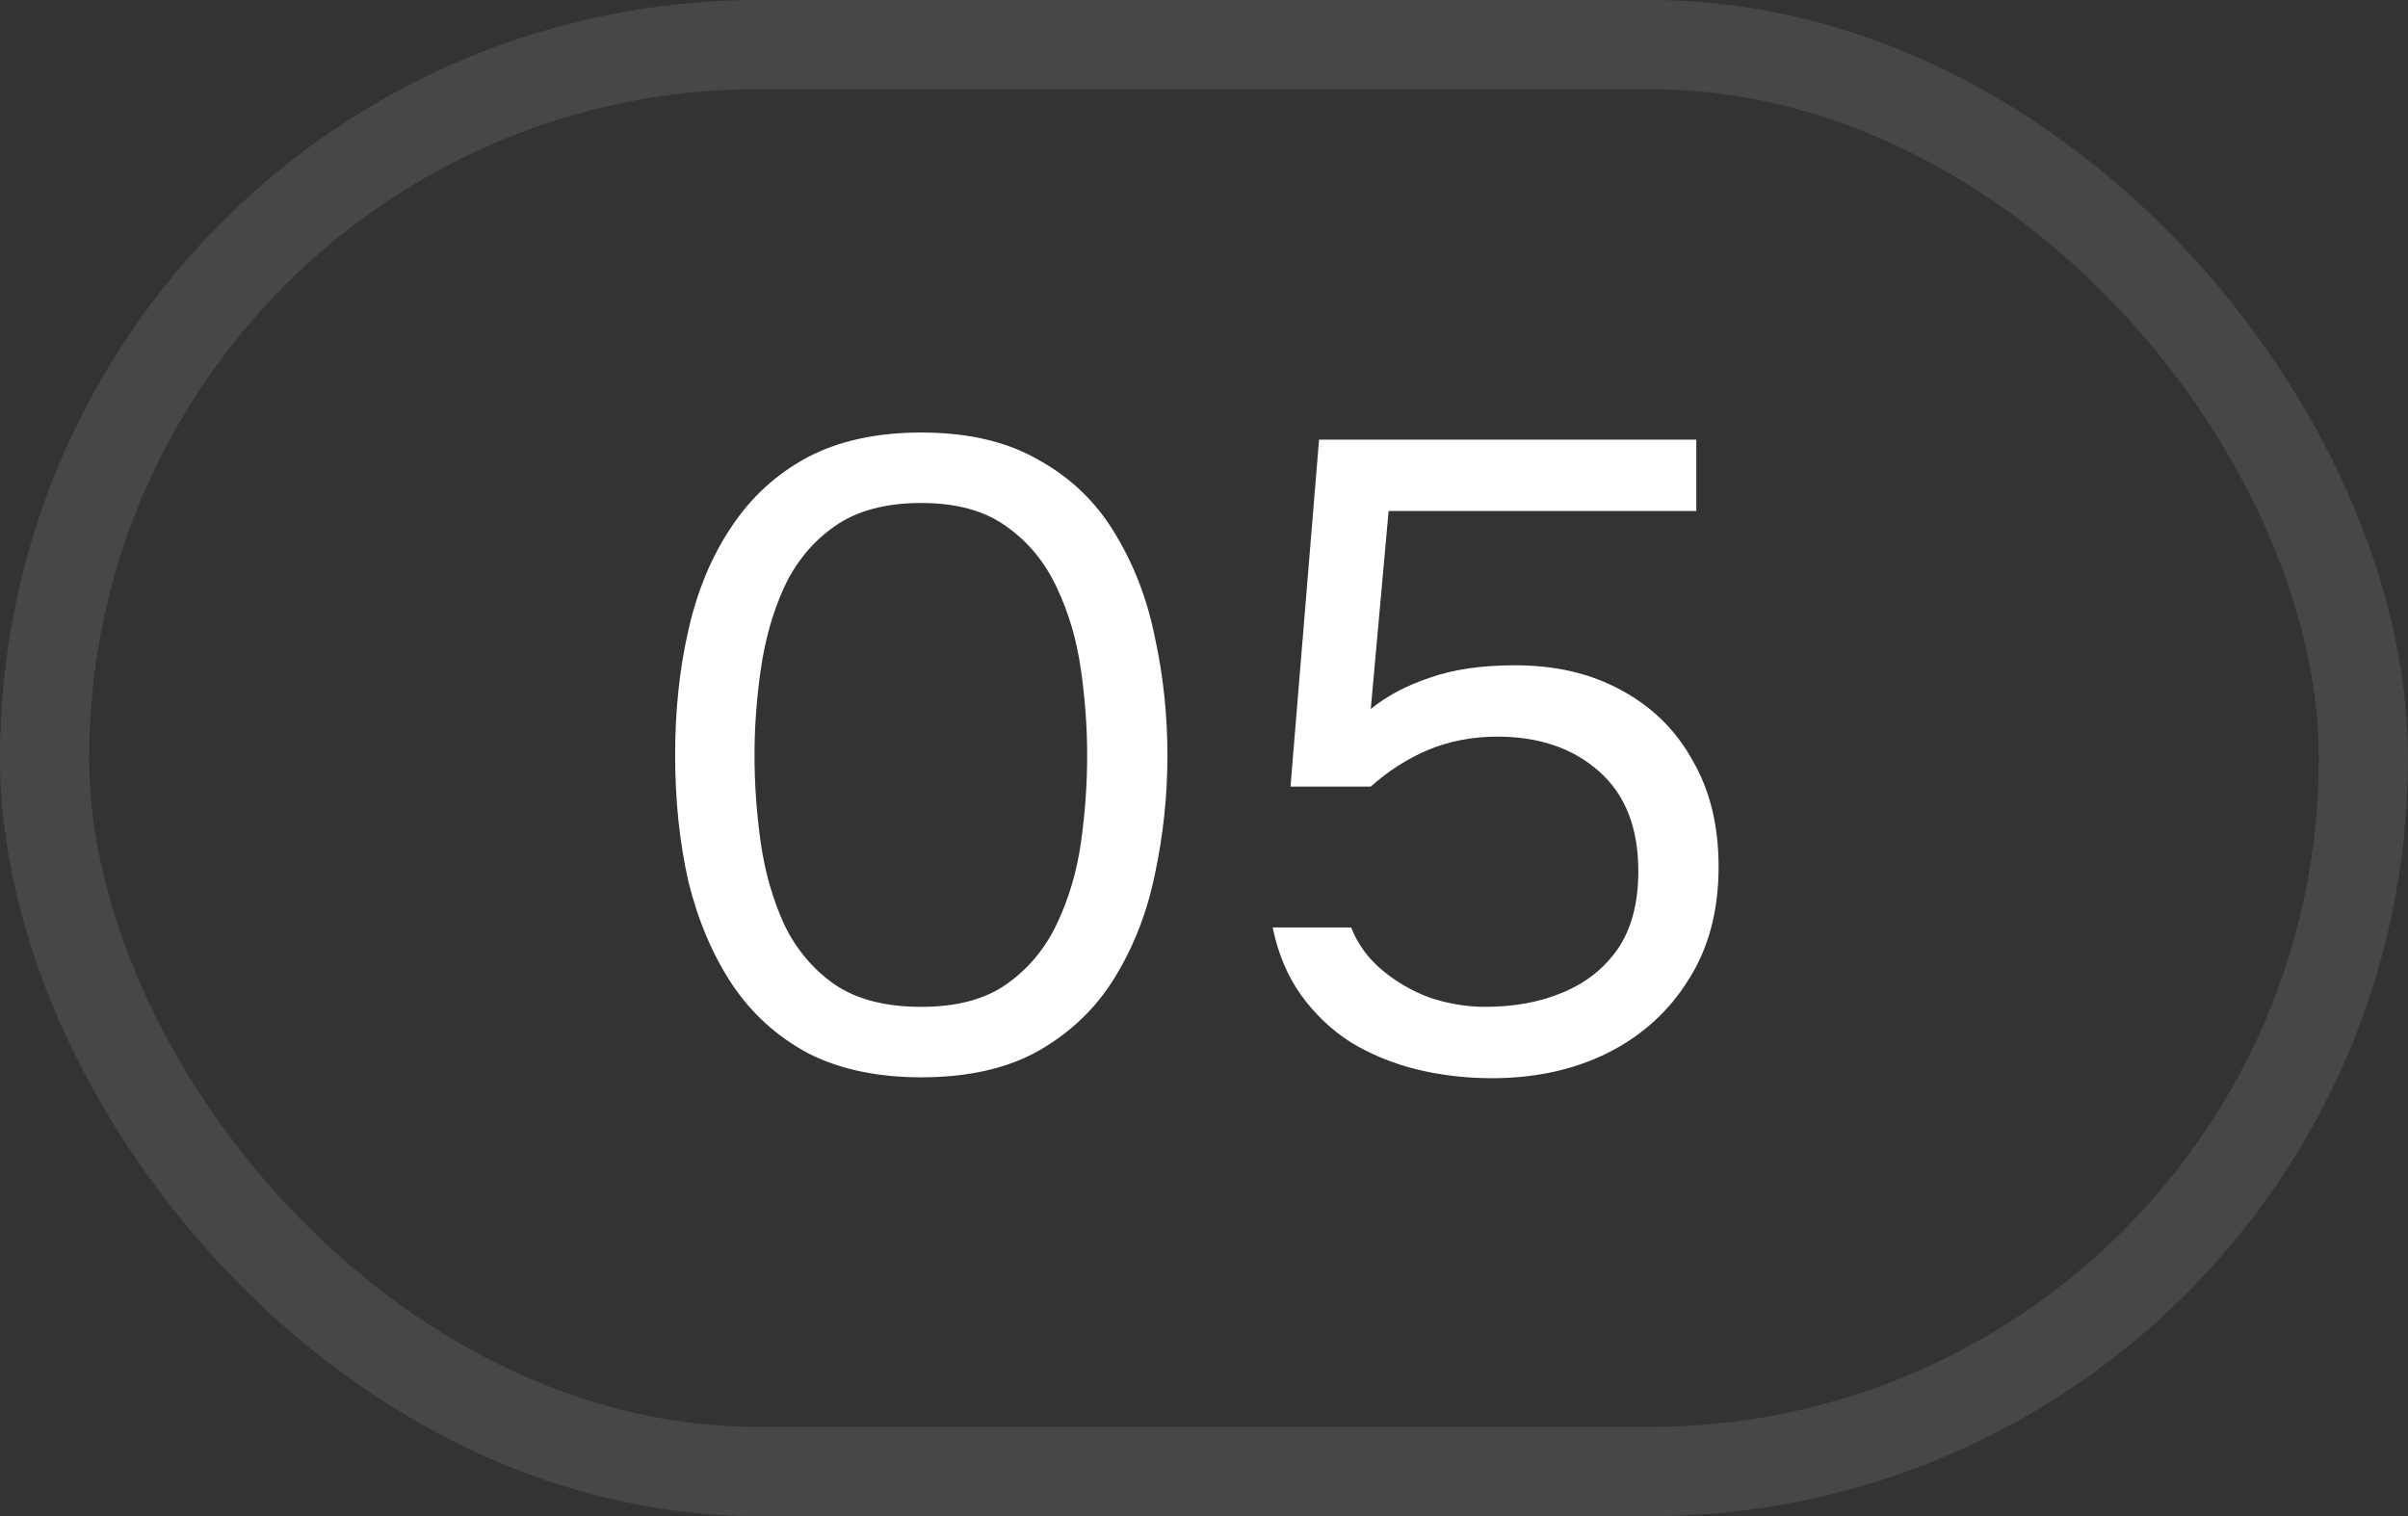
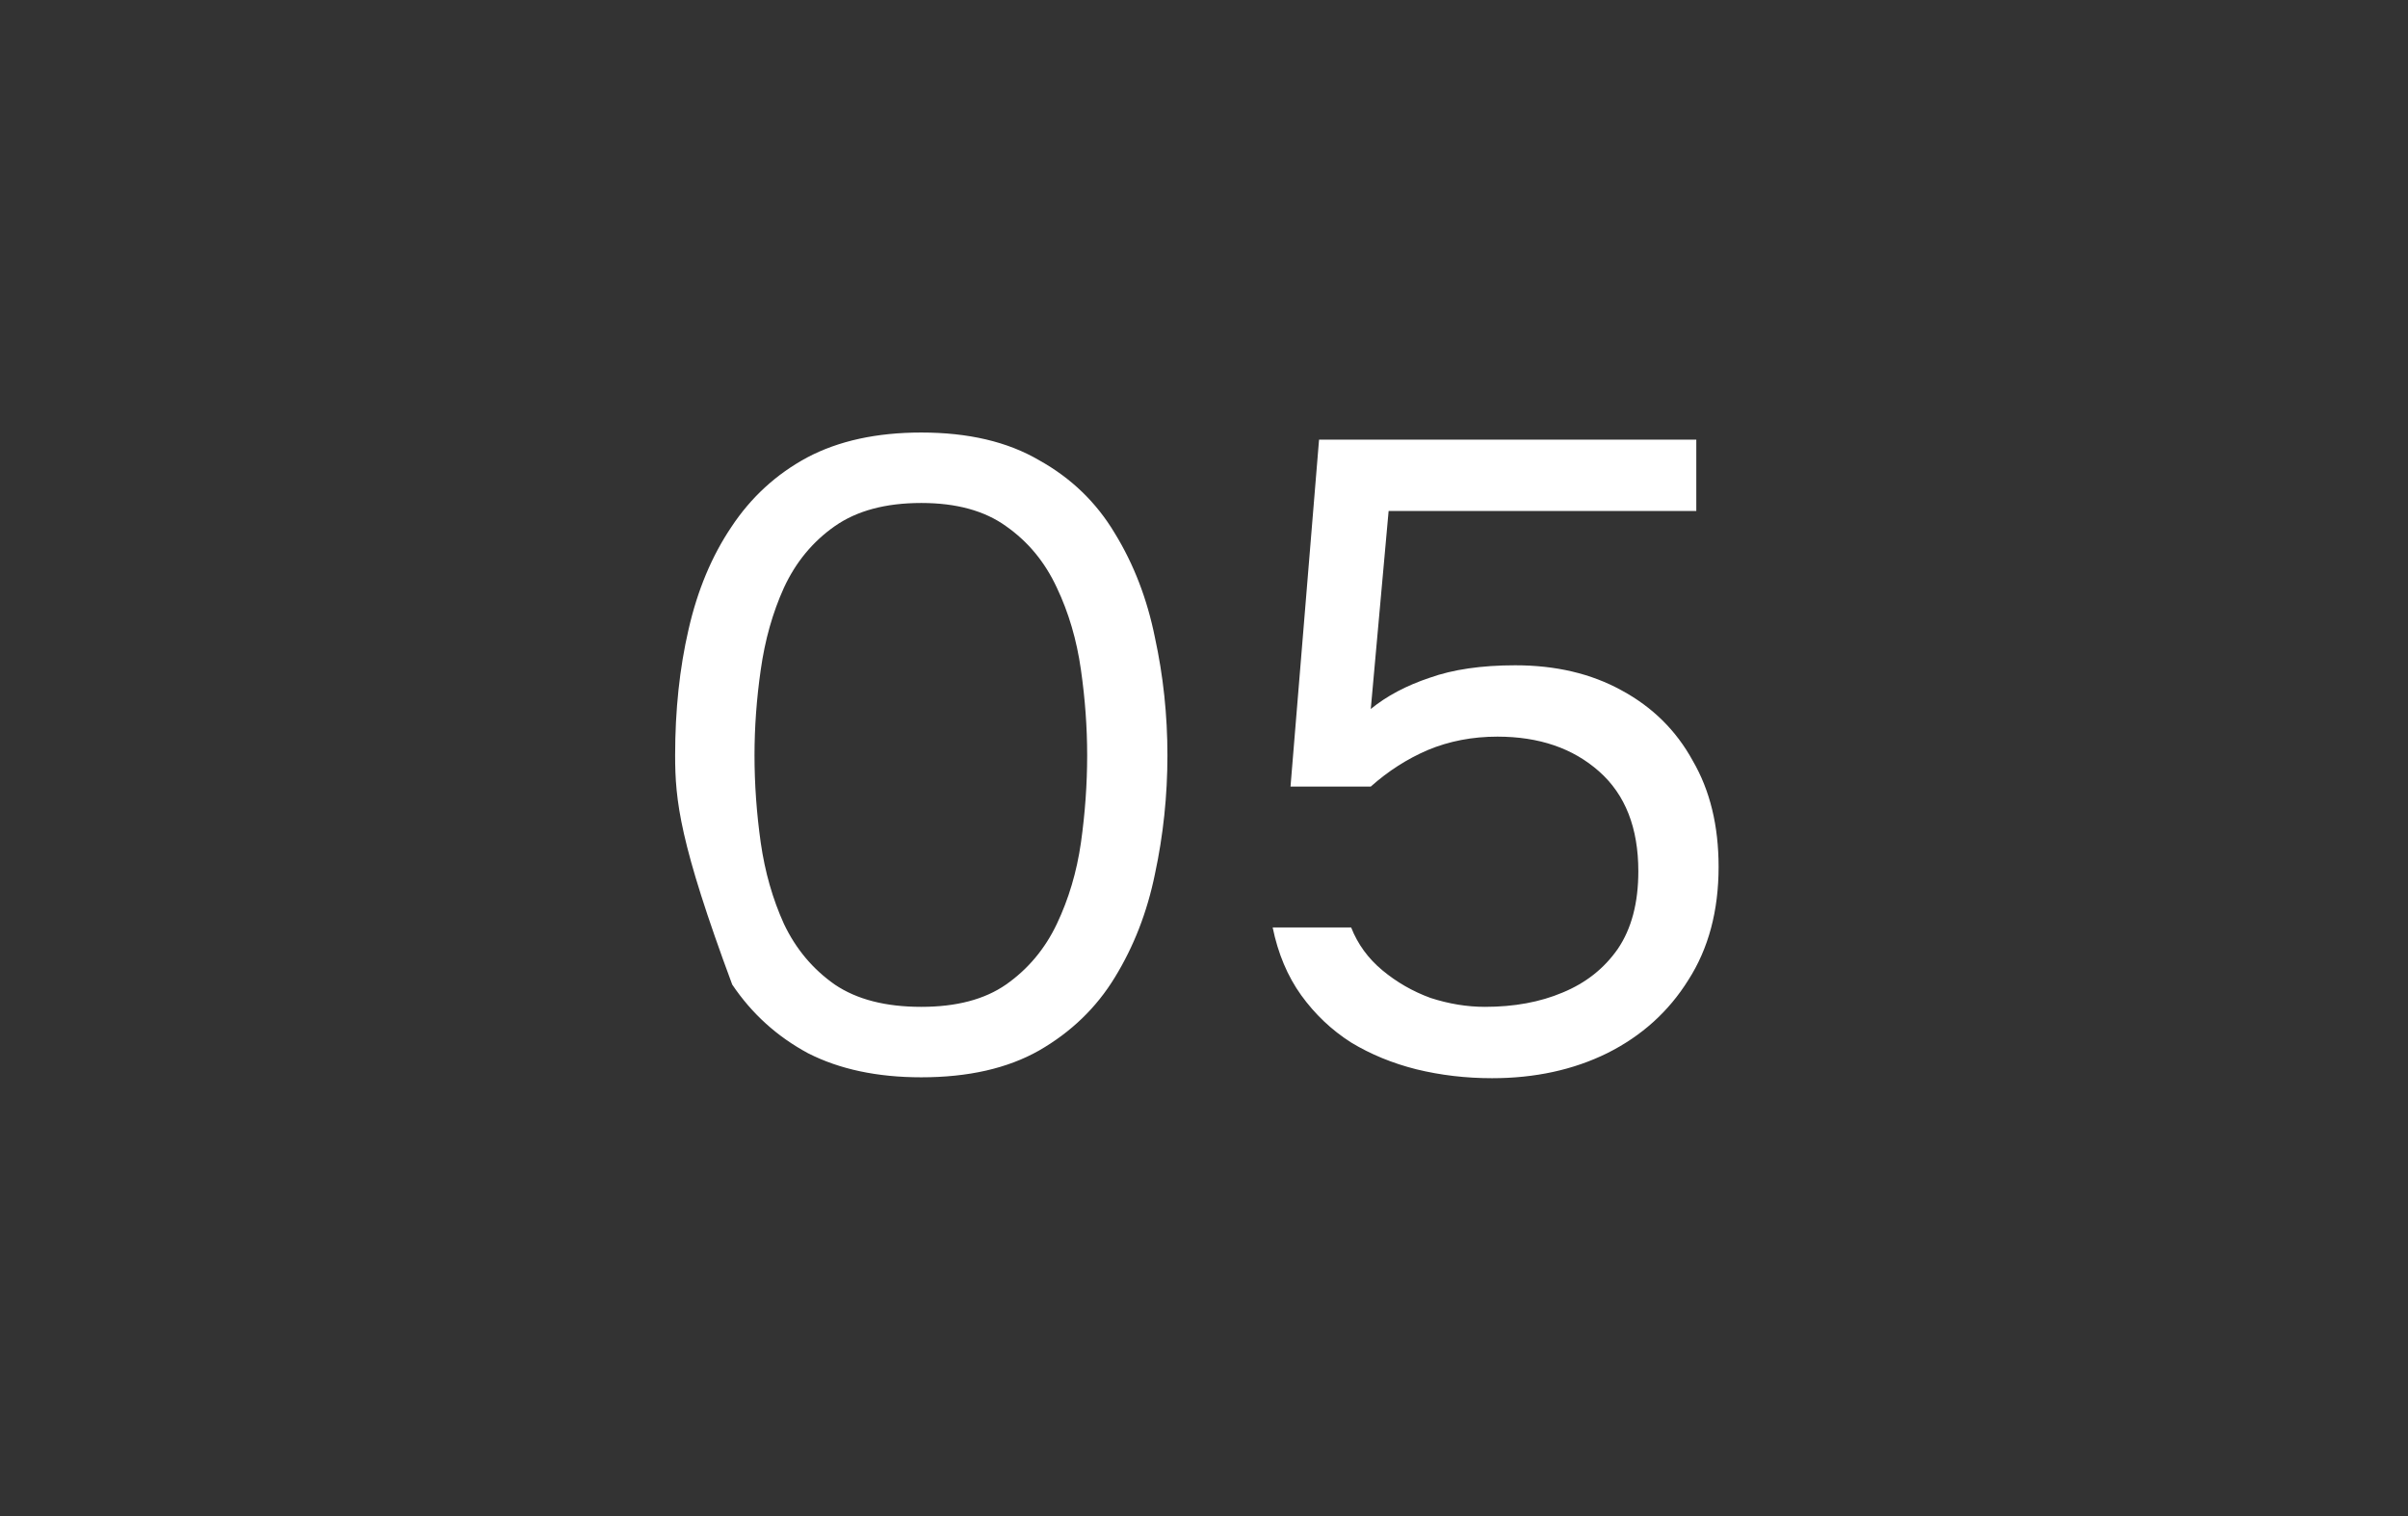
<svg xmlns="http://www.w3.org/2000/svg" width="27" height="17" viewBox="0 0 27 17" fill="none">
  <rect x="0" y="0" width="27" height="17" fill="#333333" stroke="none" />
-   <rect x="0.5" y="0.5" width="26" height="16" rx="8" stroke="white" stroke-opacity="0.1" />
-   <path d="M10.33 12.08C9.837 12.08 9.413 11.99 9.06 11.81C8.713 11.623 8.43 11.367 8.21 11.04C7.99 10.707 7.827 10.323 7.72 9.89C7.62 9.45 7.57 8.977 7.57 8.47C7.57 7.963 7.62 7.493 7.72 7.06C7.82 6.62 7.98 6.237 8.2 5.91C8.42 5.577 8.703 5.317 9.05 5.13C9.403 4.943 9.83 4.85 10.33 4.85C10.857 4.85 11.297 4.953 11.65 5.16C12.01 5.36 12.293 5.633 12.5 5.98C12.713 6.327 12.863 6.717 12.95 7.15C13.043 7.577 13.09 8.017 13.09 8.47C13.09 8.923 13.043 9.367 12.95 9.8C12.863 10.227 12.713 10.613 12.5 10.96C12.293 11.3 12.01 11.573 11.65 11.78C11.297 11.98 10.857 12.08 10.33 12.08ZM10.33 11.29C10.723 11.29 11.04 11.207 11.28 11.04C11.527 10.867 11.717 10.64 11.85 10.36C11.983 10.08 12.073 9.777 12.12 9.45C12.167 9.117 12.19 8.79 12.19 8.47C12.19 8.157 12.167 7.837 12.12 7.51C12.073 7.177 11.983 6.87 11.85 6.59C11.717 6.303 11.527 6.073 11.28 5.9C11.04 5.727 10.723 5.64 10.33 5.64C9.93 5.64 9.607 5.727 9.36 5.9C9.113 6.073 8.923 6.303 8.79 6.59C8.663 6.87 8.577 7.177 8.53 7.51C8.483 7.837 8.46 8.157 8.46 8.47C8.46 8.79 8.483 9.117 8.53 9.45C8.577 9.777 8.663 10.08 8.79 10.36C8.923 10.64 9.113 10.867 9.36 11.04C9.607 11.207 9.93 11.29 10.33 11.29ZM16.73 12.09C16.437 12.09 16.154 12.057 15.88 11.99C15.614 11.923 15.37 11.823 15.15 11.69C14.93 11.55 14.744 11.373 14.59 11.16C14.437 10.947 14.33 10.693 14.27 10.4H15.15C15.224 10.587 15.34 10.747 15.5 10.88C15.66 11.013 15.84 11.117 16.04 11.19C16.247 11.257 16.45 11.29 16.65 11.29C16.977 11.29 17.267 11.237 17.52 11.13C17.78 11.023 17.987 10.86 18.14 10.64C18.294 10.413 18.37 10.123 18.37 9.77C18.37 9.283 18.224 8.91 17.93 8.65C17.637 8.39 17.257 8.26 16.79 8.26C16.51 8.26 16.25 8.31 16.01 8.41C15.777 8.51 15.564 8.647 15.37 8.82H14.47L14.79 4.93H19.02V5.73H15.57L15.37 7.95C15.55 7.803 15.77 7.687 16.03 7.6C16.29 7.507 16.61 7.46 16.99 7.46C17.444 7.46 17.84 7.553 18.18 7.74C18.527 7.927 18.794 8.19 18.98 8.53C19.174 8.863 19.27 9.26 19.27 9.72C19.27 10.213 19.157 10.637 18.93 10.99C18.71 11.343 18.407 11.617 18.02 11.81C17.64 11.997 17.21 12.09 16.73 12.09Z" fill="white" />
+   <path d="M10.33 12.08C9.837 12.08 9.413 11.99 9.06 11.81C8.713 11.623 8.43 11.367 8.21 11.04C7.62 9.45 7.57 8.977 7.57 8.47C7.57 7.963 7.62 7.493 7.72 7.06C7.82 6.62 7.98 6.237 8.2 5.91C8.42 5.577 8.703 5.317 9.05 5.13C9.403 4.943 9.83 4.85 10.33 4.85C10.857 4.85 11.297 4.953 11.65 5.16C12.01 5.36 12.293 5.633 12.5 5.98C12.713 6.327 12.863 6.717 12.95 7.15C13.043 7.577 13.09 8.017 13.09 8.47C13.09 8.923 13.043 9.367 12.95 9.8C12.863 10.227 12.713 10.613 12.5 10.96C12.293 11.3 12.01 11.573 11.65 11.78C11.297 11.98 10.857 12.08 10.33 12.08ZM10.33 11.29C10.723 11.29 11.04 11.207 11.28 11.04C11.527 10.867 11.717 10.64 11.85 10.36C11.983 10.08 12.073 9.777 12.12 9.45C12.167 9.117 12.19 8.79 12.19 8.47C12.19 8.157 12.167 7.837 12.12 7.51C12.073 7.177 11.983 6.87 11.85 6.59C11.717 6.303 11.527 6.073 11.28 5.9C11.04 5.727 10.723 5.64 10.33 5.64C9.93 5.64 9.607 5.727 9.36 5.9C9.113 6.073 8.923 6.303 8.79 6.59C8.663 6.87 8.577 7.177 8.53 7.51C8.483 7.837 8.46 8.157 8.46 8.47C8.46 8.79 8.483 9.117 8.53 9.45C8.577 9.777 8.663 10.08 8.79 10.36C8.923 10.64 9.113 10.867 9.36 11.04C9.607 11.207 9.93 11.29 10.33 11.29ZM16.73 12.09C16.437 12.09 16.154 12.057 15.88 11.99C15.614 11.923 15.37 11.823 15.15 11.69C14.93 11.55 14.744 11.373 14.59 11.16C14.437 10.947 14.33 10.693 14.27 10.4H15.15C15.224 10.587 15.34 10.747 15.5 10.88C15.66 11.013 15.84 11.117 16.04 11.19C16.247 11.257 16.45 11.29 16.65 11.29C16.977 11.29 17.267 11.237 17.52 11.13C17.78 11.023 17.987 10.86 18.14 10.64C18.294 10.413 18.37 10.123 18.37 9.77C18.37 9.283 18.224 8.91 17.93 8.65C17.637 8.39 17.257 8.26 16.79 8.26C16.51 8.26 16.25 8.31 16.01 8.41C15.777 8.51 15.564 8.647 15.37 8.82H14.47L14.79 4.93H19.02V5.73H15.57L15.37 7.95C15.55 7.803 15.77 7.687 16.03 7.6C16.29 7.507 16.61 7.46 16.99 7.46C17.444 7.46 17.84 7.553 18.18 7.74C18.527 7.927 18.794 8.19 18.98 8.53C19.174 8.863 19.27 9.26 19.27 9.72C19.27 10.213 19.157 10.637 18.93 10.99C18.71 11.343 18.407 11.617 18.02 11.81C17.64 11.997 17.21 12.09 16.73 12.09Z" fill="white" />
</svg>